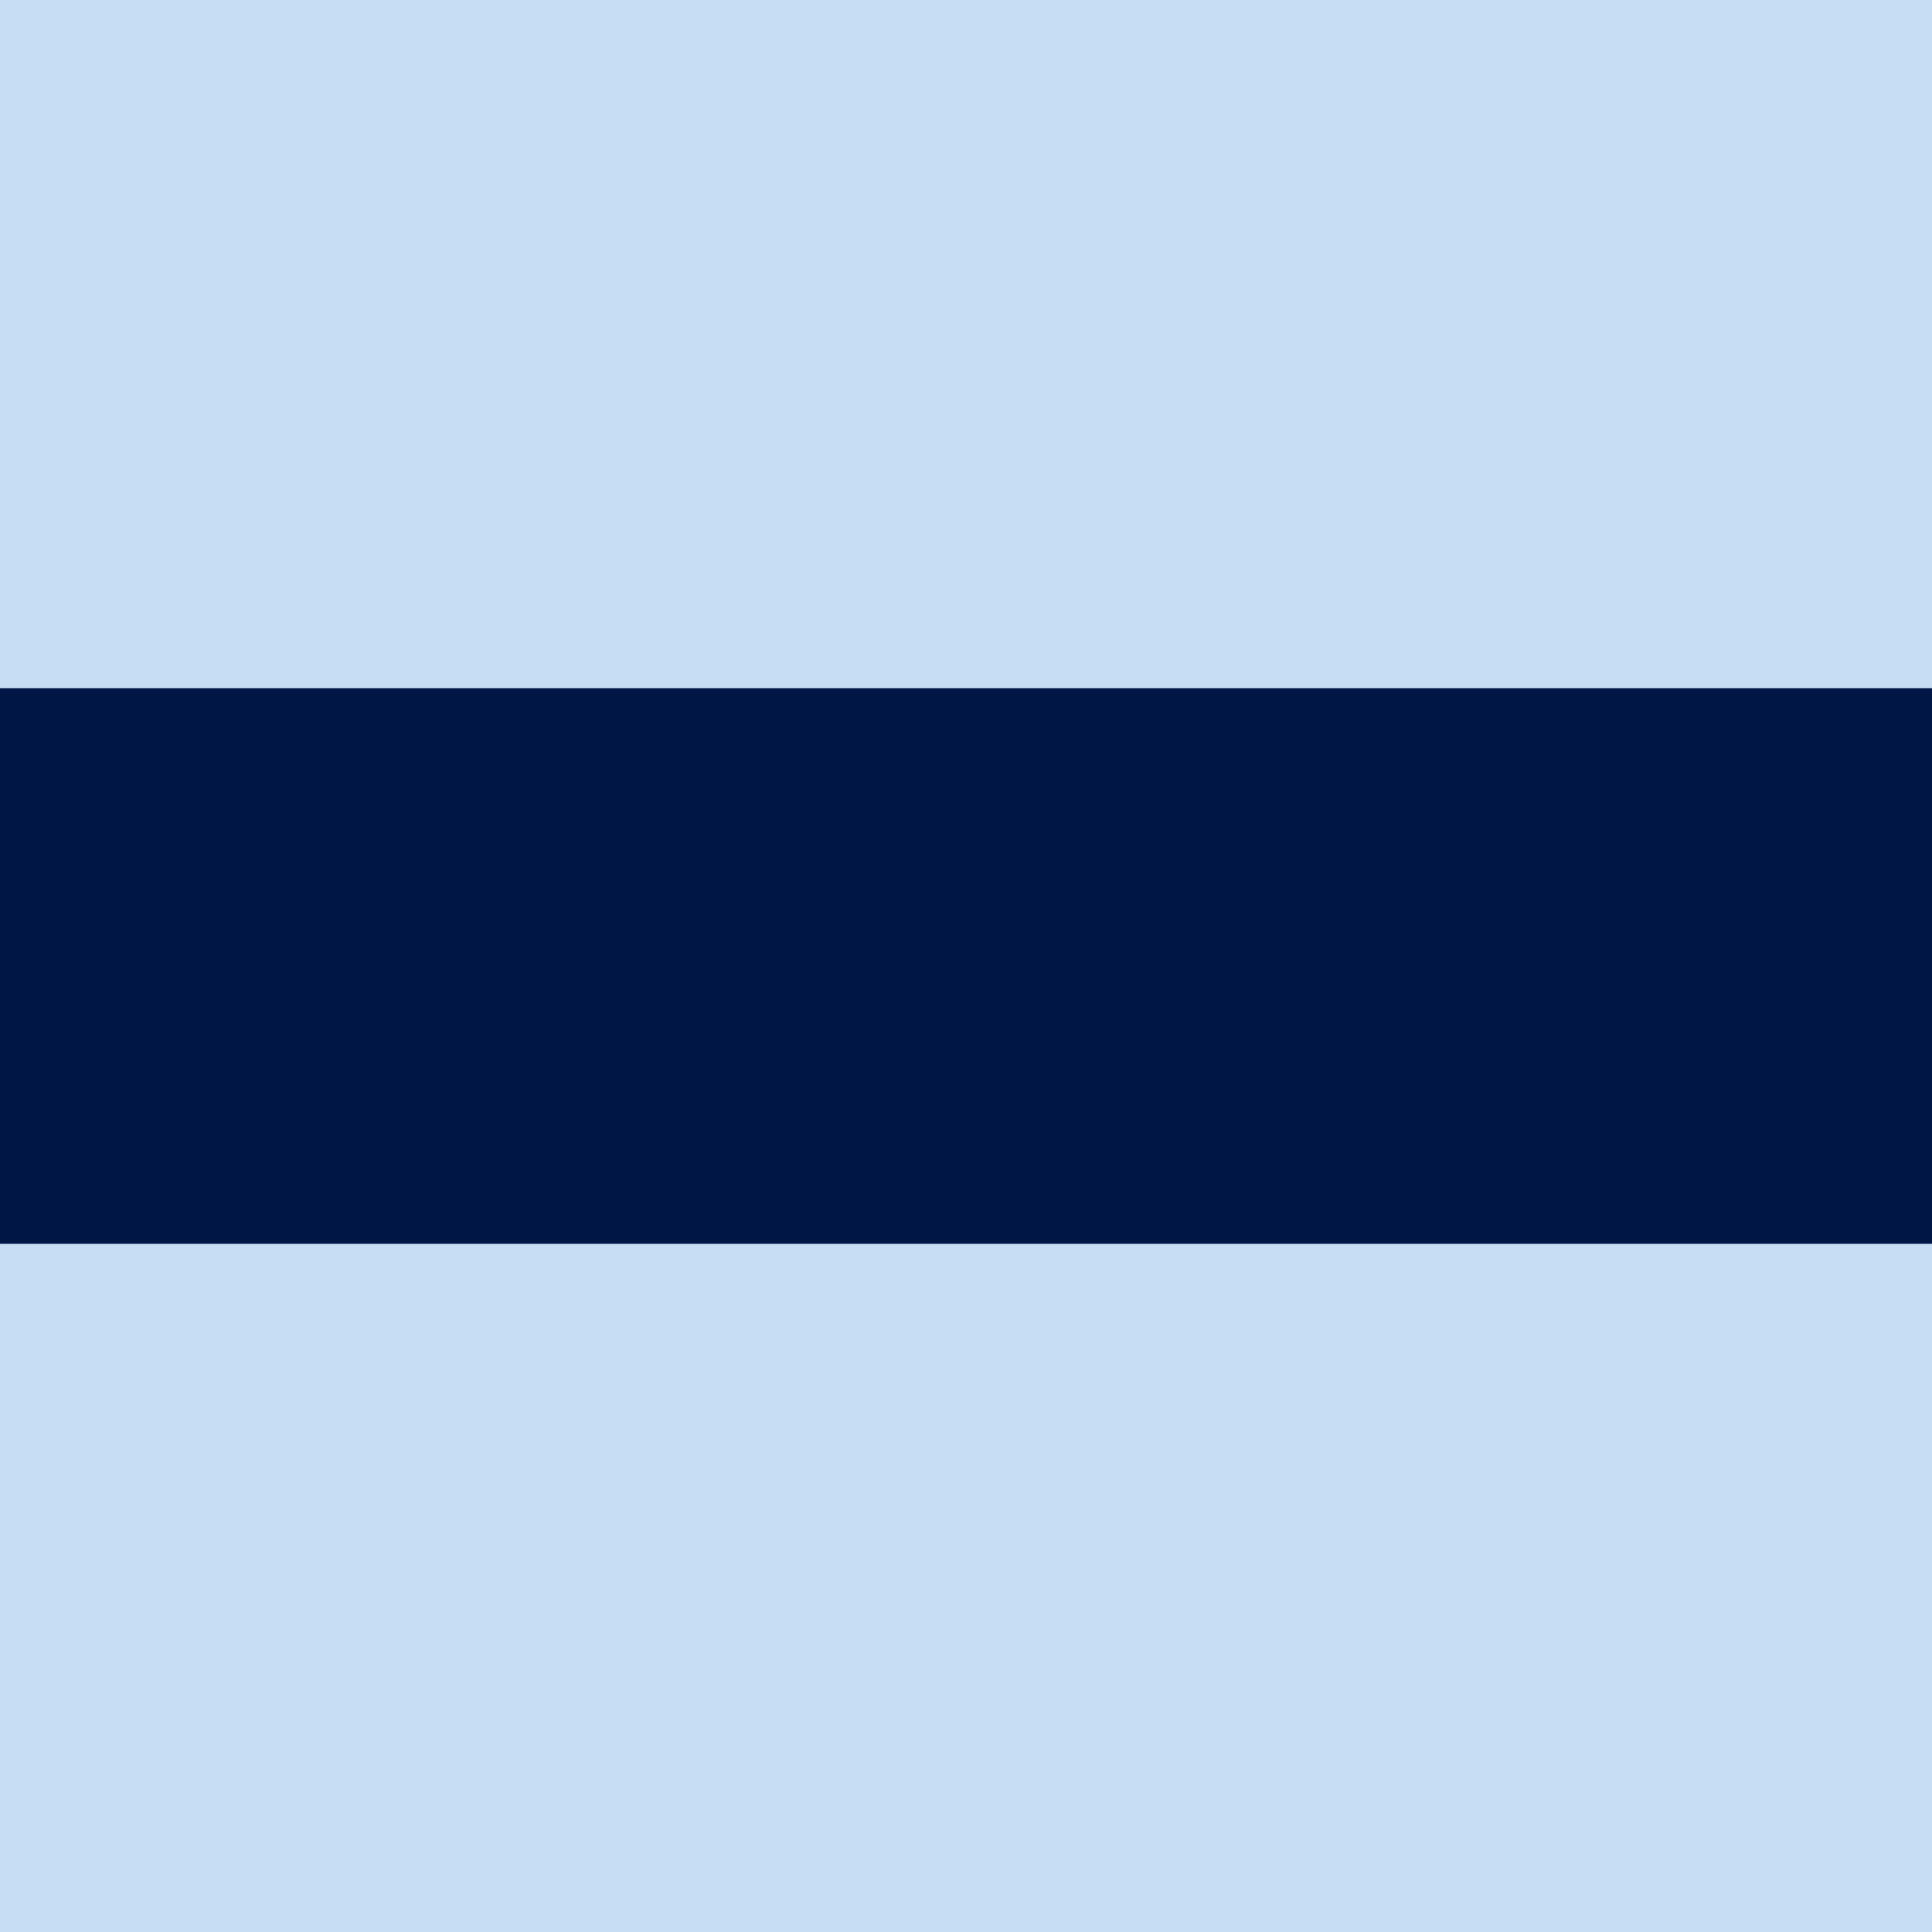
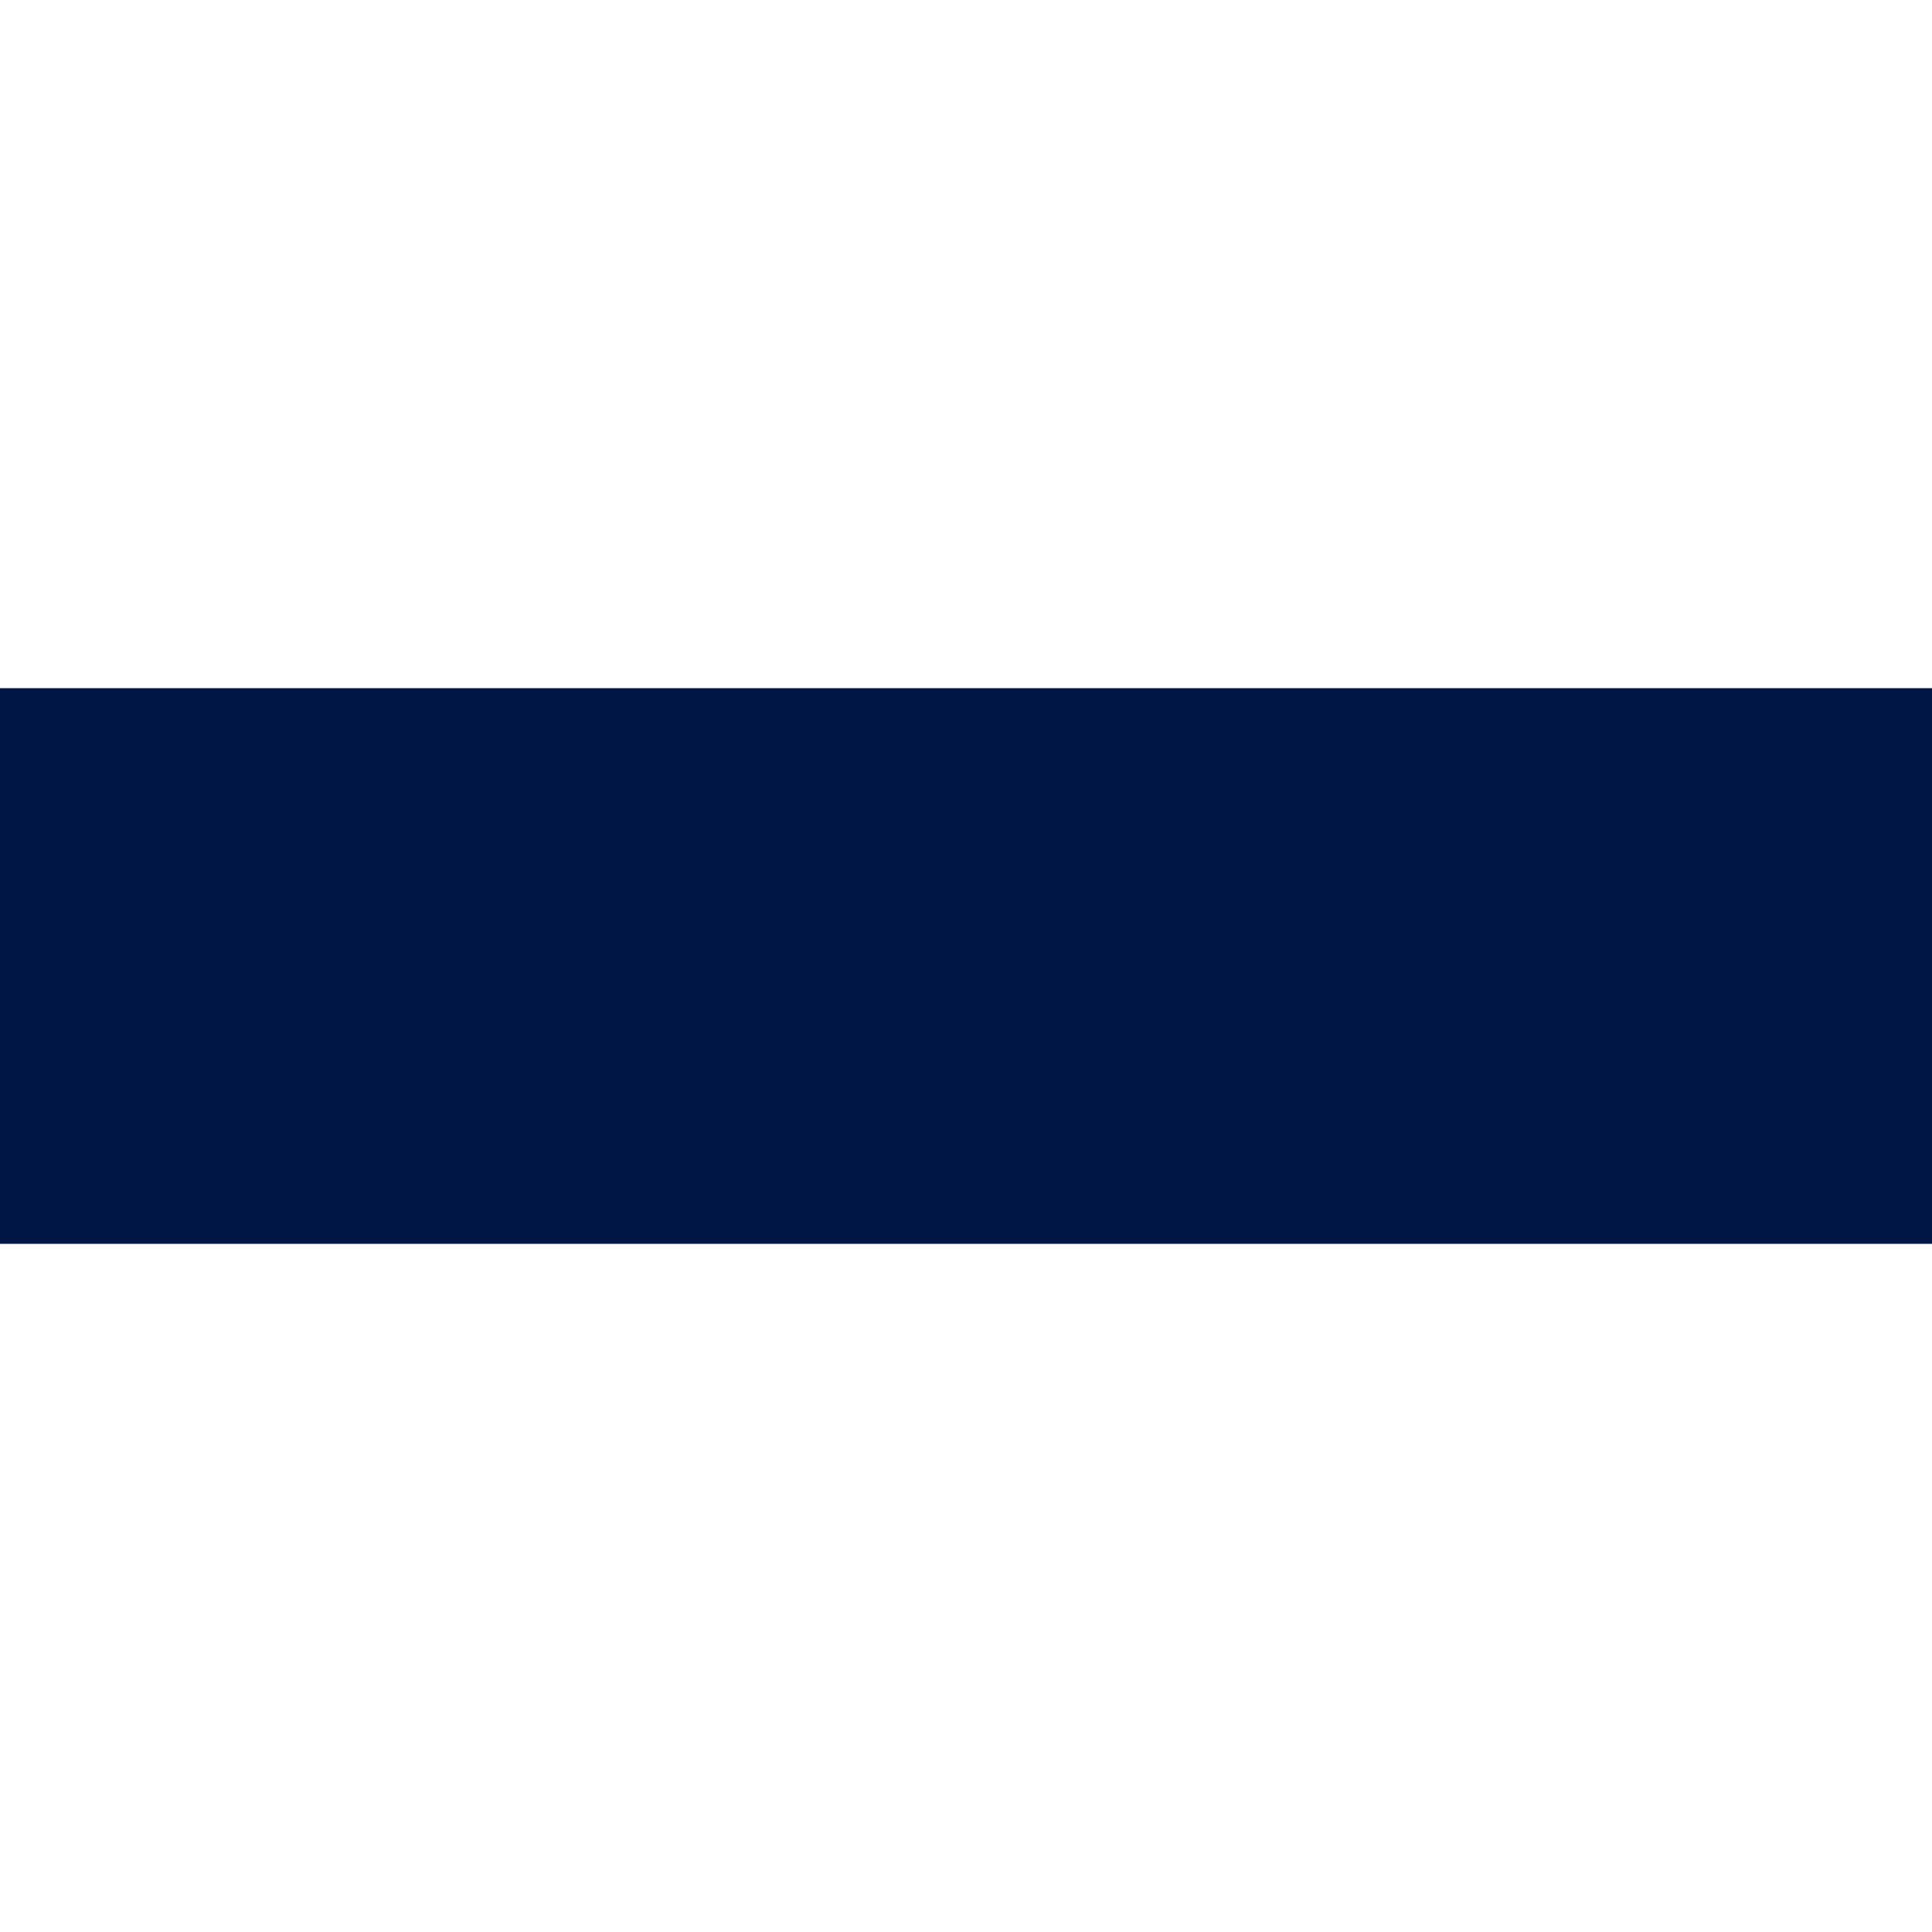
<svg xmlns="http://www.w3.org/2000/svg" viewBox="0 0 1000 1000">
  <defs>
    <style>
      .cls-1 {
        fill: #001644;
      }

      .cls-2 {
        fill: #c7ddf3;
      }
    </style>
  </defs>
  <g id="BG">
-     <rect height="1000" width="1000" x="0" class="cls-2" />
-   </g>
+     </g>
  <g id="Pattern">
-     <path d="M0,500.04C0,772.95,218.63,994.79,490.3,999.96h19.39c271.67-5.17,490.3-227.01,490.3-499.92S776.15.04,500,.04,0,223.89,0,500.04" class="cls-2" />
    <rect height="287.61" width="1072.13" y="356.2" x="-36.06" class="cls-1" />
  </g>
</svg>